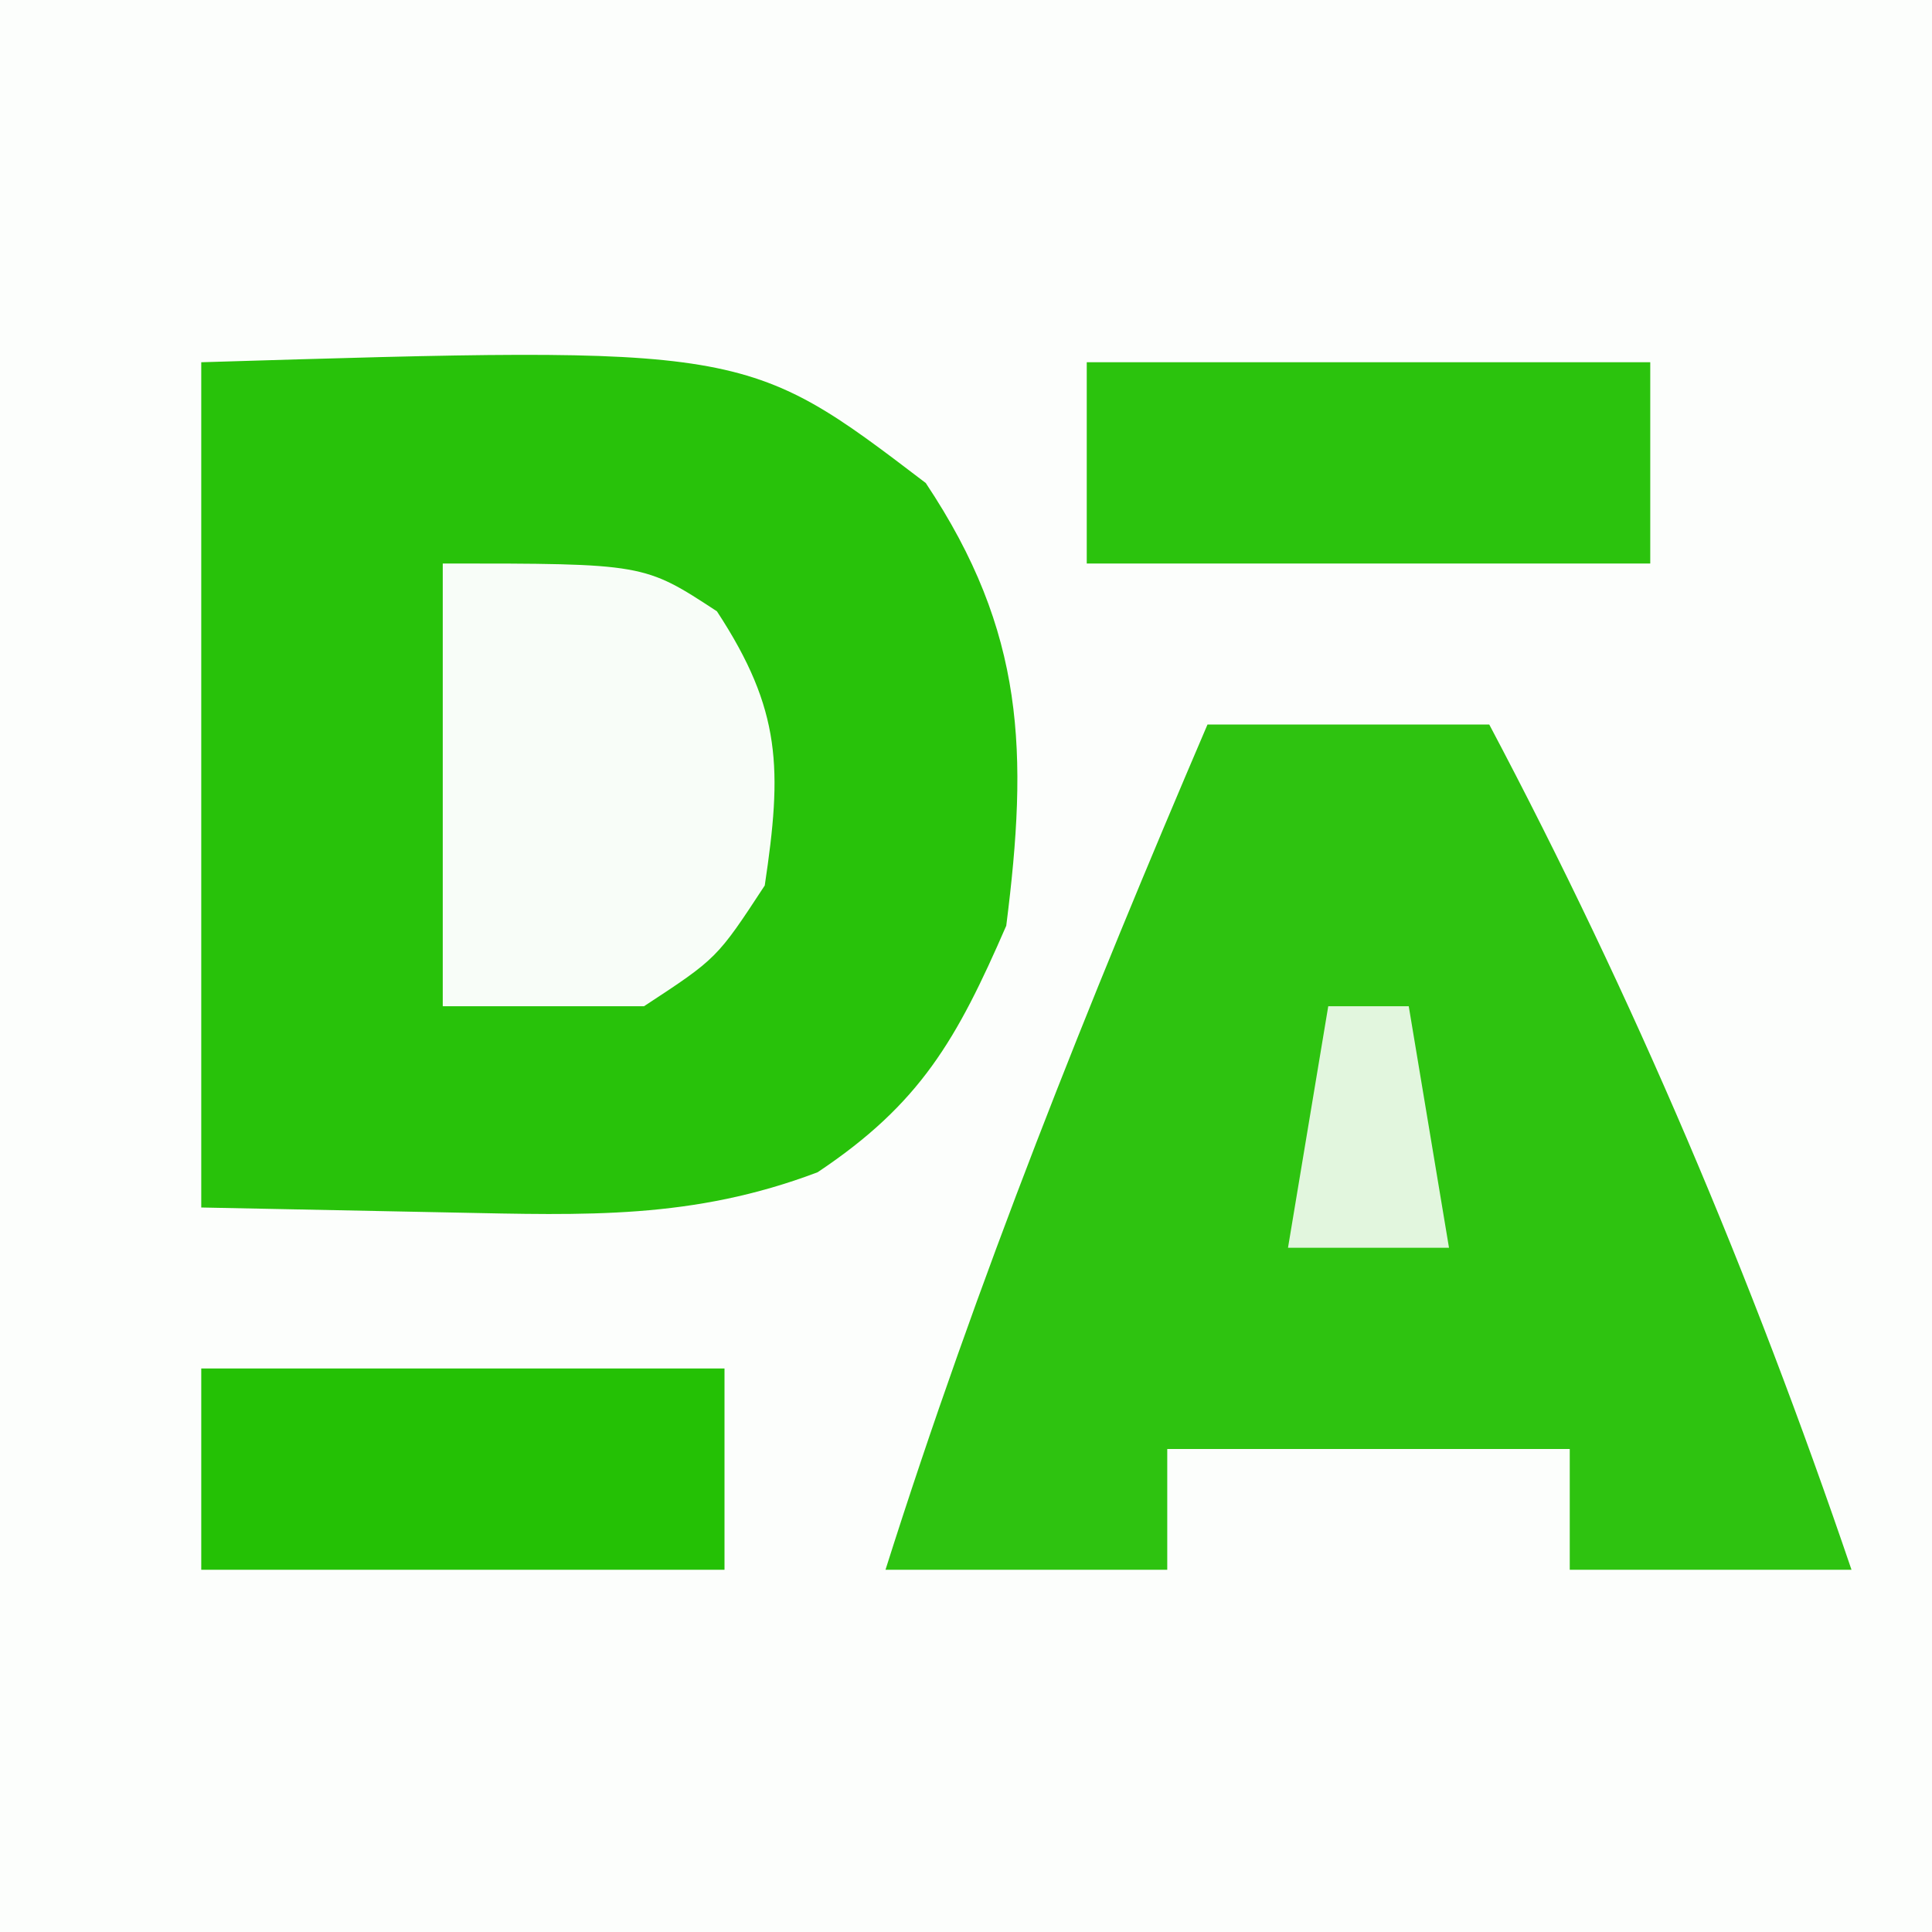
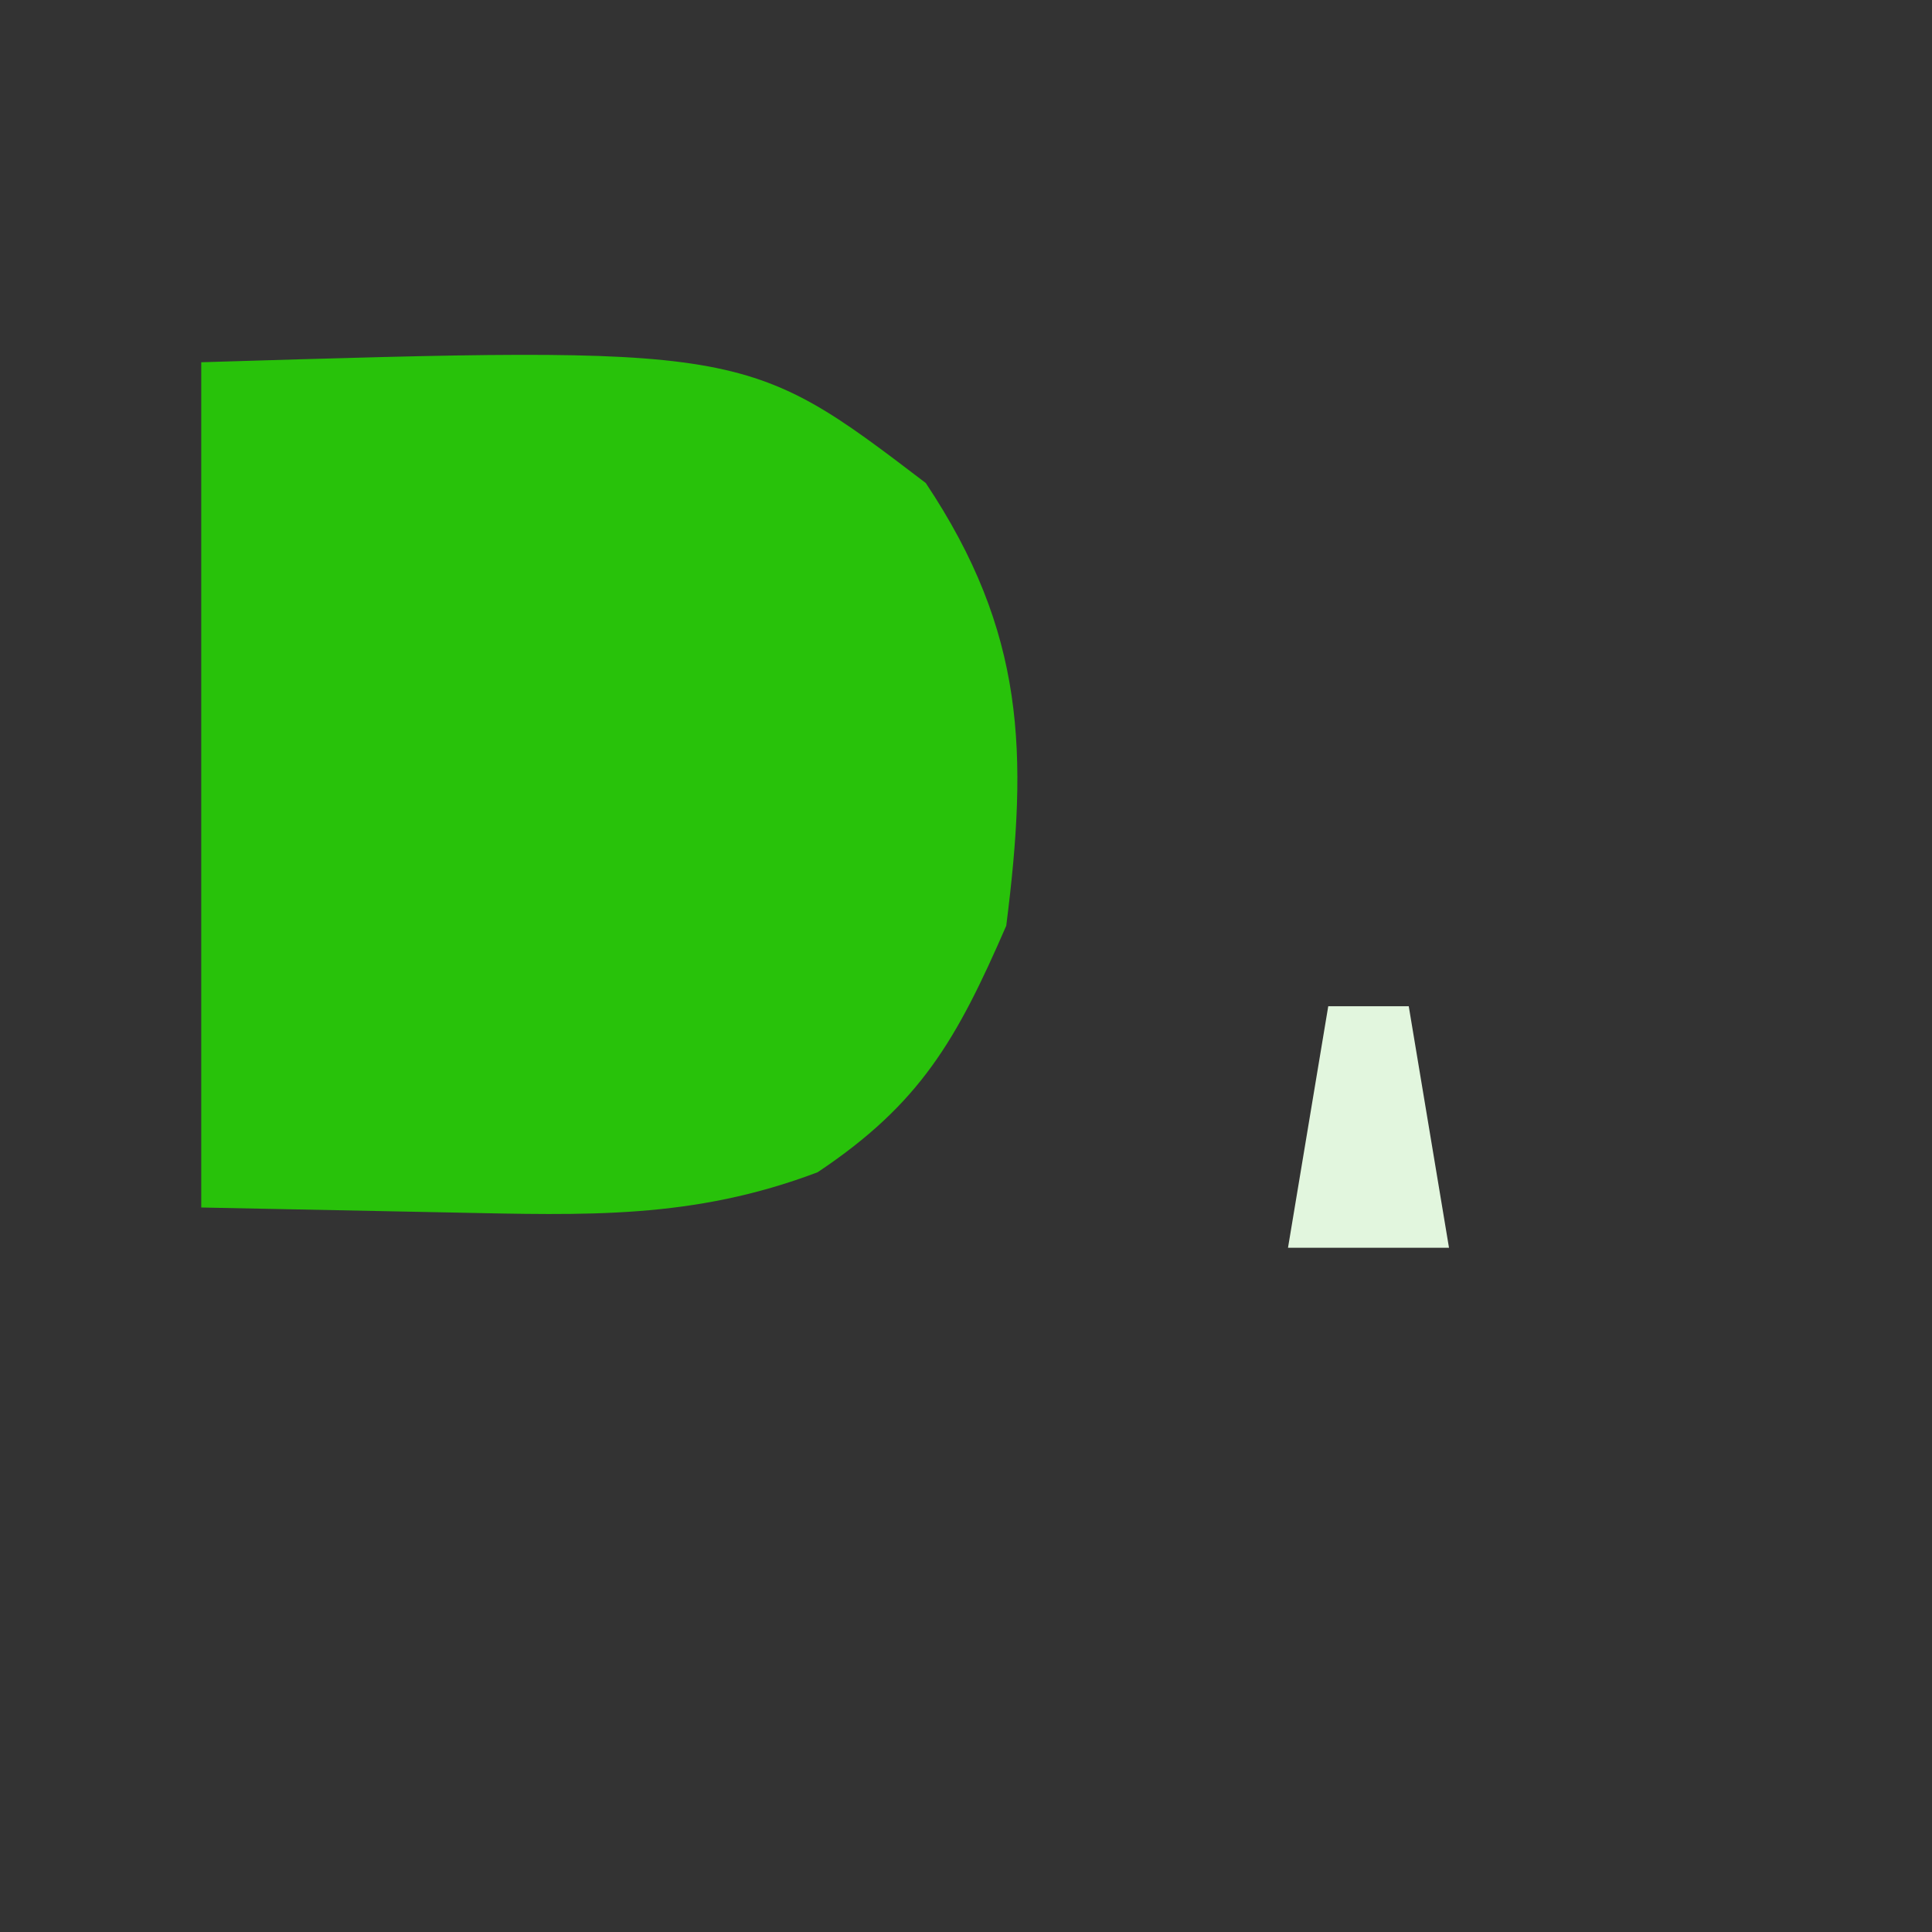
<svg xmlns="http://www.w3.org/2000/svg" version="1.1" width="48" height="48">
  <rect width="100%" height="100%" fill="#333333" stroke="none" />
-   <path d="M0 0 C15.84 0 31.68 0 48 0 C48 15.84 48 31.68 48 48 C32.16 48 16.32 48 0 48 C0 32.16 0 16.32 0 0 Z " fill="#FCFEFC" transform="translate(0,0)" />
  <path d="M0 0 C13.525 -0.41 13.525 -0.41 18 3 C20.474 6.71 20.546 9.699 20 14 C18.773 16.822 17.872 18.418 15.312 20.125 C12.209 21.299 9.557 21.191 6.25 21.125 C3.156 21.063 3.156 21.063 0 21 C0 14.07 0 7.14 0 0 Z " fill="#28C20A" transform="translate(5,9)" />
-   <path d="M0 0 C2.31 0 4.62 0 7 0 C10.611 6.822 13.514 13.693 16 21 C13.69 21 11.38 21 9 21 C9 20.01 9 19.02 9 18 C5.7 18 2.4 18 -1 18 C-1 18.99 -1 19.98 -1 21 C-3.31 21 -5.62 21 -8 21 C-5.726 13.818 -2.964 6.924 0 0 Z " fill="#2EC310" transform="translate(30,18)" />
-   <path d="M0 0 C5 0 5 0 6.812 1.188 C8.425 3.649 8.433 5.111 8 8 C6.812 9.812 6.812 9.812 5 11 C3.35 11 1.7 11 0 11 C0 7.37 0 3.74 0 0 Z " fill="#F8FDF8" transform="translate(11,14)" />
-   <path d="M0 0 C4.62 0 9.24 0 14 0 C14 1.65 14 3.3 14 5 C9.38 5 4.76 5 0 5 C0 3.35 0 1.7 0 0 Z " fill="#2BC30D" transform="translate(27,9)" />
-   <path d="M0 0 C4.29 0 8.58 0 13 0 C13 1.65 13 3.3 13 5 C8.71 5 4.42 5 0 5 C0 3.35 0 1.7 0 0 Z " fill="#24C105" transform="translate(5,34)" />
  <path d="M0 0 C0.66 0 1.32 0 2 0 C2.33 1.98 2.66 3.96 3 6 C1.68 6 0.36 6 -1 6 C-0.67 4.02 -0.34 2.04 0 0 Z " fill="#E2F6DE" transform="translate(33,25)" />
</svg>